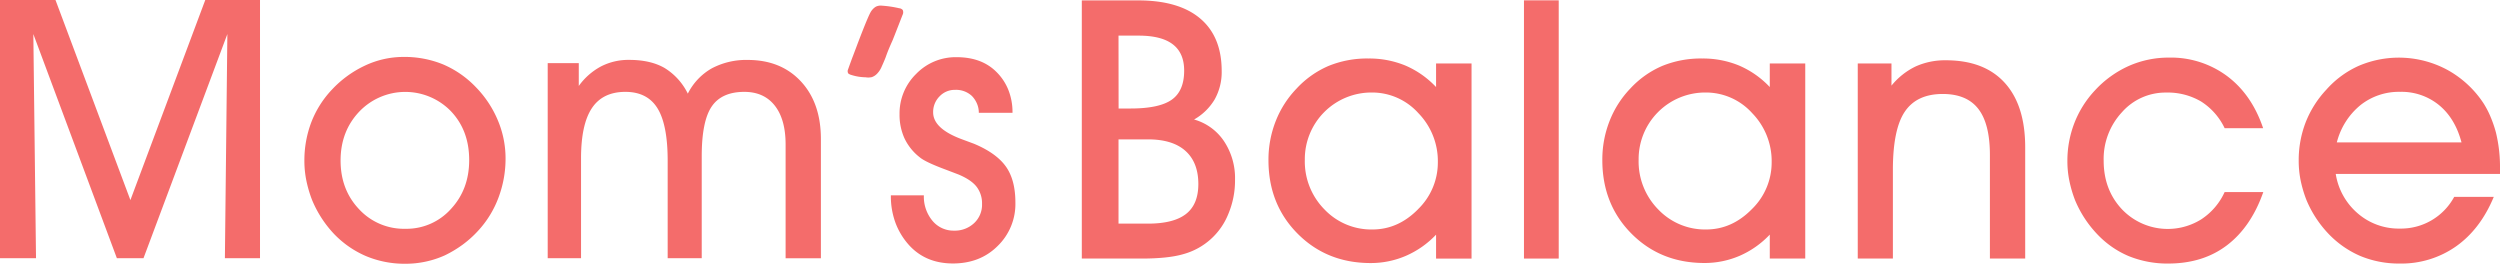
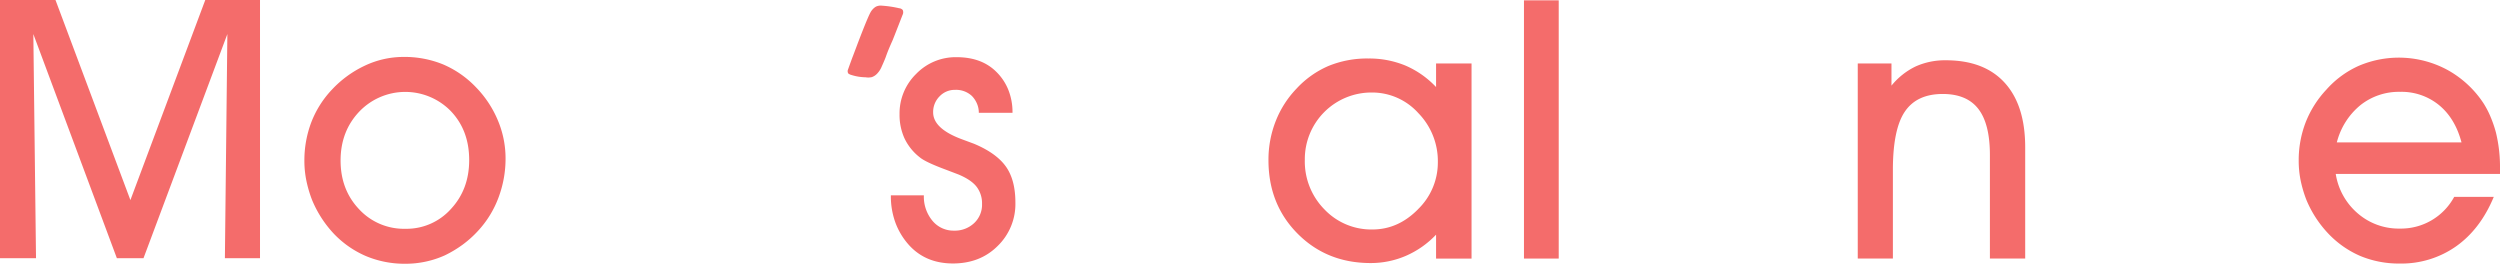
<svg xmlns="http://www.w3.org/2000/svg" viewBox="0 0 970.46 102.38">
  <defs>
    <style>.cls-1{fill:#f46c6b;}</style>
  </defs>
  <g id="Слой_2" data-name="Слой 2">
    <g id="Слой_2-2" data-name="Слой 2">
      <polygon class="cls-1" points="50.62 77.67 21.54 0 0 0 0 100.24 13.98 100.24 12.94 13.22 45.37 100.24 55.7 100.24 88.26 13.22 87.3 100.24 100.93 100.24 100.93 0 79.68 0.01 50.62 77.67" />
      <path class="cls-1" d="M184.69,33.8A38.36,38.36,0,0,0,172,25,39.53,39.53,0,0,0,156.6,22.1a35.09,35.09,0,0,0-14.94,3.37A41.65,41.65,0,0,0,129,34.63a38.67,38.67,0,0,0-8.15,12.81,41.65,41.65,0,0,0-2.69,15,37.86,37.86,0,0,0,.76,7.64,47.41,47.41,0,0,0,2.2,7.5,43.34,43.34,0,0,0,8.33,13A37.87,37.87,0,0,0,142,99.38a38.67,38.67,0,0,0,15.35,3,37,37,0,0,0,15.29-3.24A44.56,44.56,0,0,0,179.56,95a41.22,41.22,0,0,0,6.09-5.48,38.86,38.86,0,0,0,7.85-12.8,42.91,42.91,0,0,0,2.75-15.22,37.94,37.94,0,0,0-3-14.8A41,41,0,0,0,184.69,33.8ZM175,81.17a23.14,23.14,0,0,1-17.66,7.64,23.7,23.7,0,0,1-17.93-7.57q-7.2-7.58-7.2-18.93t7.27-19A24.69,24.69,0,0,1,175,43.13q7.13,7.47,7.13,19Q182.14,73.52,175,81.17Z" />
-       <path class="cls-1" d="M290.4,23.27a28.52,28.52,0,0,0-14.11,3.27A23.29,23.29,0,0,0,267,36.35a24,24,0,0,0-9.09-10q-5.45-3.11-13.7-3.1a23.1,23.1,0,0,0-11,2.58,25.35,25.35,0,0,0-8.54,7.54V24.51H212.61v75.73h12.94V61.48q0-13.15,4.2-19.48t13-6.34q8.48,0,12.43,6.3t4,20.07v38.21h13.22V60.65q0-13.56,3.85-19.27t12.67-5.72q7.64,0,11.84,5.34t4.2,15.11v44.13h13.7V54q0-14-7.71-22.34T290.4,23.27Z" />
      <path class="cls-1" d="M378.11,55.81,373.23,54q-11-4.12-11-10.39a8.56,8.56,0,0,1,2.48-6.19,8.11,8.11,0,0,1,6.06-2.54,9,9,0,0,1,6.47,2.34,9.59,9.59,0,0,1,2,3,8.84,8.84,0,0,1,.72,3.58h13.08a23.43,23.43,0,0,0-1.65-9,20.5,20.5,0,0,0-4.61-6.89q-5.71-5.71-15.42-5.71a21.3,21.3,0,0,0-15.73,6.5,21.4,21.4,0,0,0-6.44,15.65,22,22,0,0,0,1.93,9.38,20.38,20.38,0,0,0,6,7.4q2.26,1.86,10.25,4.81l4.69,1.79q4.95,2.07,7.05,4.78a10.52,10.52,0,0,1,2.1,6.64,9.75,9.75,0,0,1-3.1,7.49,10.94,10.94,0,0,1-7.78,2.89,10.58,10.58,0,0,1-8.4-3.87,14.61,14.61,0,0,1-3.3-9.83H345.82a29.85,29.85,0,0,0,1.86,10.85,27.07,27.07,0,0,0,5.24,8.52q6.46,7.07,17,7.07t17.35-6.78a22.71,22.71,0,0,0,6.89-16.88q0-8.81-3.72-14T378.11,55.81Z" />
-       <path class="cls-1" d="M463.52,46.39a21.75,21.75,0,0,0,8-7.81,21.65,21.65,0,0,0,2.72-11q0-13.36-8.37-20.42t-24.33-7H419.94V100.37h23.13q10.46,0,16.28-1.72A26.26,26.26,0,0,0,476.84,83a33.41,33.41,0,0,0,2.58-13.22,25.88,25.88,0,0,0-4.3-15A20.71,20.71,0,0,0,463.52,46.39ZM434.19,13.83H442q8.89,0,13.29,3.4t4.38,10.23q0,7.84-4.83,11.25t-16,3.41h-4.62Zm26.16,69.26q-4.82,3.72-14.73,3.72H434.19V54.1h11.43q9.57,0,14.56,4.48t5,12.87Q465.17,79.37,460.35,83.09Z" />
      <path class="cls-1" d="M557.46,33.79a35.68,35.68,0,0,0-11.94-8.36,36.75,36.75,0,0,0-14.29-2.72,39.51,39.51,0,0,0-15.52,2.89,36.55,36.55,0,0,0-12.43,8.81A38.45,38.45,0,0,0,495.22,47a40.87,40.87,0,0,0-2.82,15.18q0,17.15,11.33,28.54t28.33,11.39a34.27,34.27,0,0,0,13.66-2.79,35.72,35.72,0,0,0,11.74-8.23v9.3h13.77V24.64H557.46Zm-7,47.44q-7.71,7.84-17.69,7.85a25.07,25.07,0,0,1-18.63-7.78A26.5,26.5,0,0,1,506.51,62a25.86,25.86,0,0,1,26-26.09,24.12,24.12,0,0,1,18.07,8A26.7,26.7,0,0,1,558.15,63,25.23,25.23,0,0,1,550.44,81.23Z" />
      <rect class="cls-1" x="591.58" y="0.13" width="13.49" height="100.24" />
-       <path class="cls-1" d="M687,33.79a35.71,35.71,0,0,0-11.95-8.36,36.7,36.7,0,0,0-14.28-2.72,39.56,39.56,0,0,0-15.53,2.89,36.41,36.41,0,0,0-12.42,8.81A38.29,38.29,0,0,0,624.8,47,40.87,40.87,0,0,0,622,62.16q0,17.15,11.32,28.54t28.33,11.39A34.32,34.32,0,0,0,675.3,99.3,35.72,35.72,0,0,0,687,91.07v9.3h13.77V24.64H687Zm-7,47.44q-7.71,7.84-17.7,7.85A25.07,25.07,0,0,1,643.7,81.3,26.5,26.5,0,0,1,636.09,62a25.85,25.85,0,0,1,26-26.09,24.14,24.14,0,0,1,18.07,8A26.7,26.7,0,0,1,687.73,63,25.23,25.23,0,0,1,680,81.23Z" />
      <path class="cls-1" d="M755.37,23.4a27.73,27.73,0,0,0-11.7,2.37,27.34,27.34,0,0,0-9.43,7.47v-8.6H721.15v75.73h13.64V65.94q0-15.76,4.64-22.61t14.7-6.85q9.36,0,13.84,5.81t4.48,17.87v40.21h13.7V57.2q0-16.32-7.95-25.06T755.37,23.4Z" />
-       <path class="cls-1" d="M840.85,35.93a25.58,25.58,0,0,1,13.53,3.44,24.91,24.91,0,0,1,9.19,10.39h14.94q-4.41-13.08-14-20.24A36.54,36.54,0,0,0,842,22.36a38.08,38.08,0,0,0-15.63,3.24,40.25,40.25,0,0,0-13.15,9.49,39.43,39.43,0,0,0-8,12.73,40.44,40.44,0,0,0-2.69,14.72,37.69,37.69,0,0,0,.76,7.63,47.41,47.41,0,0,0,2.2,7.5,43.11,43.11,0,0,0,8.33,12.93,37,37,0,0,0,6,5.23,35.75,35.75,0,0,0,6.5,3.58,39.8,39.8,0,0,0,15.36,2.89q13.49,0,22.82-7.11t14.08-20.64H863.57a25,25,0,0,1-9.12,10.62,24.55,24.55,0,0,1-30.68-3.86q-7.15-7.57-7.16-18.91a26.64,26.64,0,0,1,7.1-18.84A22.53,22.53,0,0,1,840.85,35.93Z" />
      <path class="cls-1" d="M970.46,65.39a56.61,56.61,0,0,0-1.59-14,46.56,46.56,0,0,0-2.06-6A34.34,34.34,0,0,0,964,40,39.65,39.65,0,0,0,949.8,27a39.71,39.71,0,0,0-34-1.52,36.92,36.92,0,0,0-12.77,9.35A39.68,39.68,0,0,0,895,47.54a40.83,40.83,0,0,0-2.68,14.86,38.41,38.41,0,0,0,.75,7.63,47.47,47.47,0,0,0,2.21,7.5,42.92,42.92,0,0,0,8.33,12.93,37.65,37.65,0,0,0,12.63,8.91,39,39,0,0,0,15.32,2.93,36.87,36.87,0,0,0,21.89-6.7q9.43-6.69,14.6-19.19H952.69a23.5,23.5,0,0,1-21.13,12.32,24.24,24.24,0,0,1-16.32-5.9,25.27,25.27,0,0,1-8.54-15.3h63.76ZM907.12,55.27a27.38,27.38,0,0,1,9.12-14.42,24,24,0,0,1,15.46-5.2,23,23,0,0,1,15.07,5.13q6.27,5.13,8.75,14.49Z" />
      <path class="cls-1" d="M350.35,5.8a2.23,2.23,0,0,0,.08-1.91,2,2,0,0,0-1.38-.69,41.51,41.51,0,0,0-6.72-1,4.22,4.22,0,0,0-2.3.38,4.84,4.84,0,0,0-.84.61,6.26,6.26,0,0,0-1.27,1.6c-1.3,2.33-5,12.14-5.38,13.16-1.08,2.87-1.63,4.31-1.68,4.43s-.61,1.64-1.64,4.52a1.74,1.74,0,0,0,0,1.5l0,.05a3,3,0,0,0,1.24.64A19.26,19.26,0,0,0,336,30a6.07,6.07,0,0,0,2.45-.07,5.15,5.15,0,0,0,2-1.3,8.72,8.72,0,0,0,1.83-2.83c1-2.18,1.53-3.59,1.53-3.59.86-2.48,1.7-4.37,2.75-6.73C346.73,15.06,347.94,12,350.35,5.8Z" />
    </g>
  </g>
</svg>